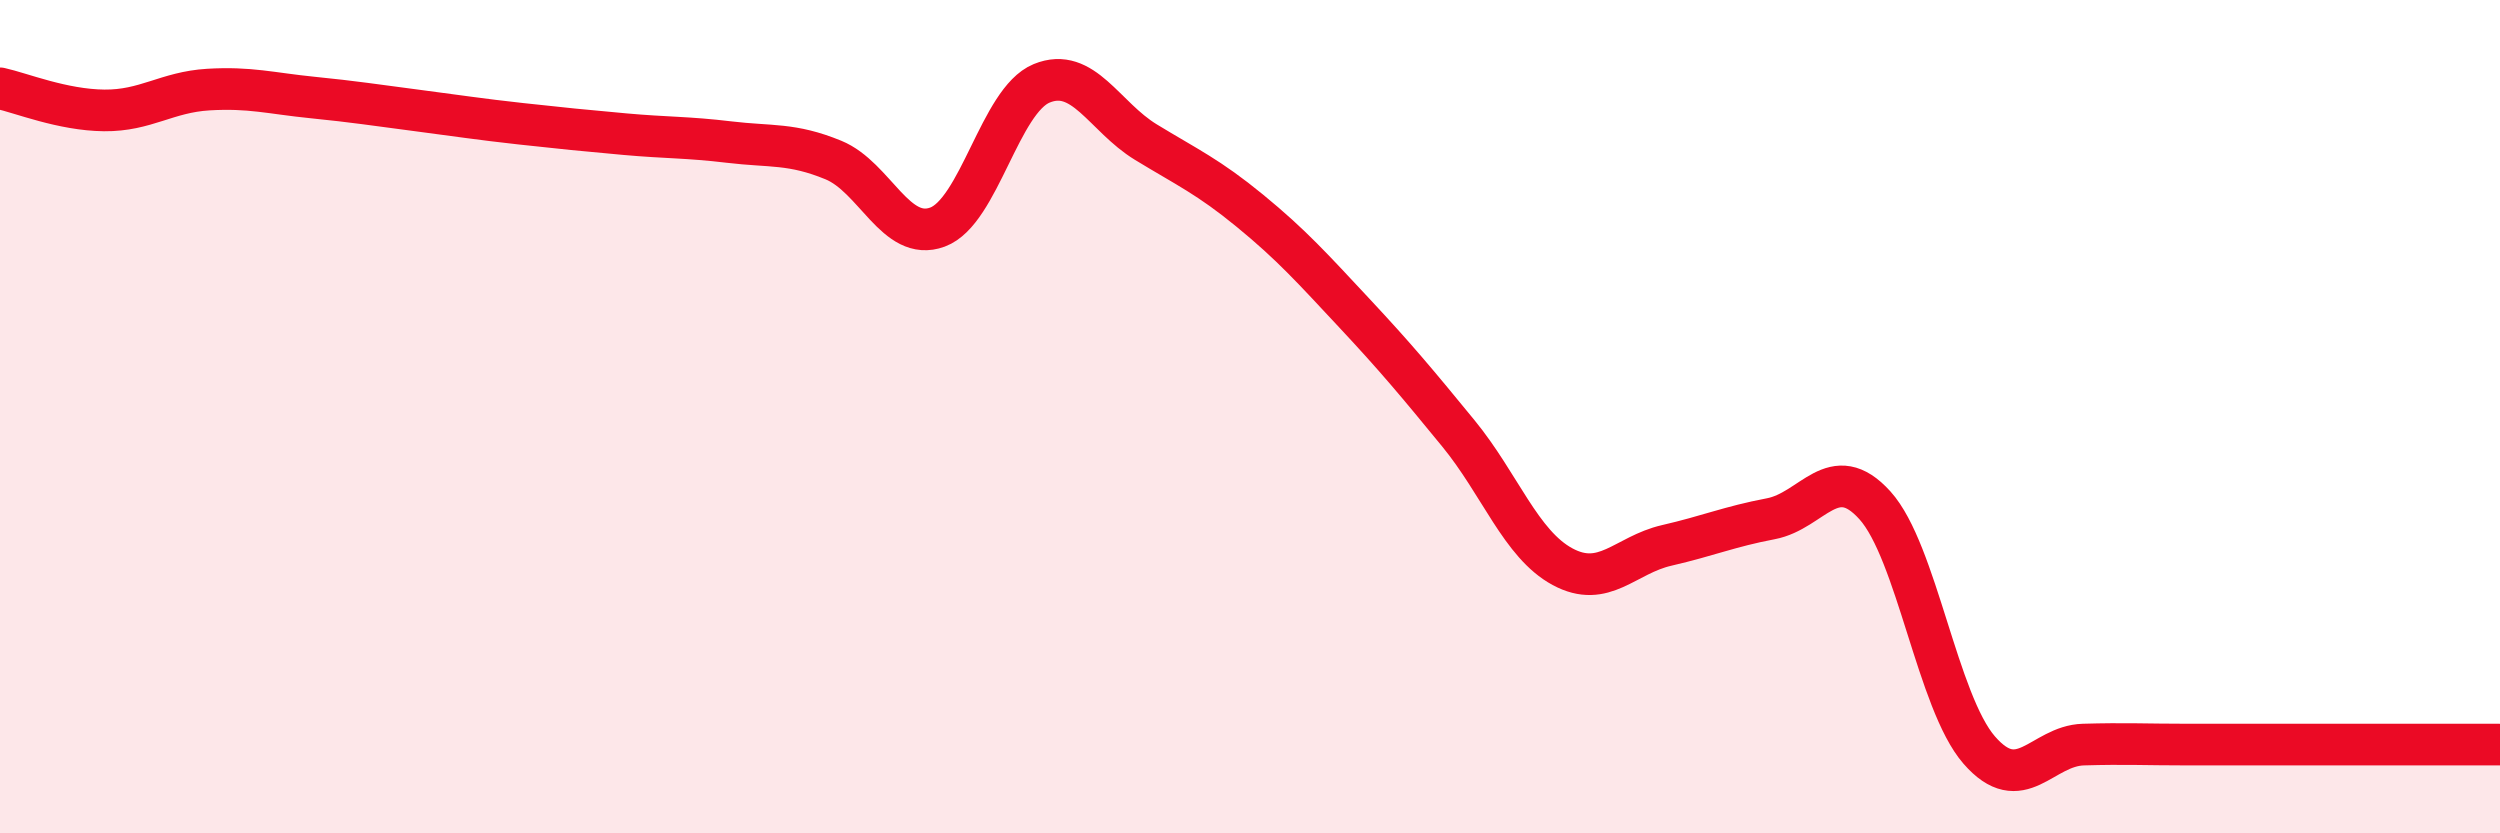
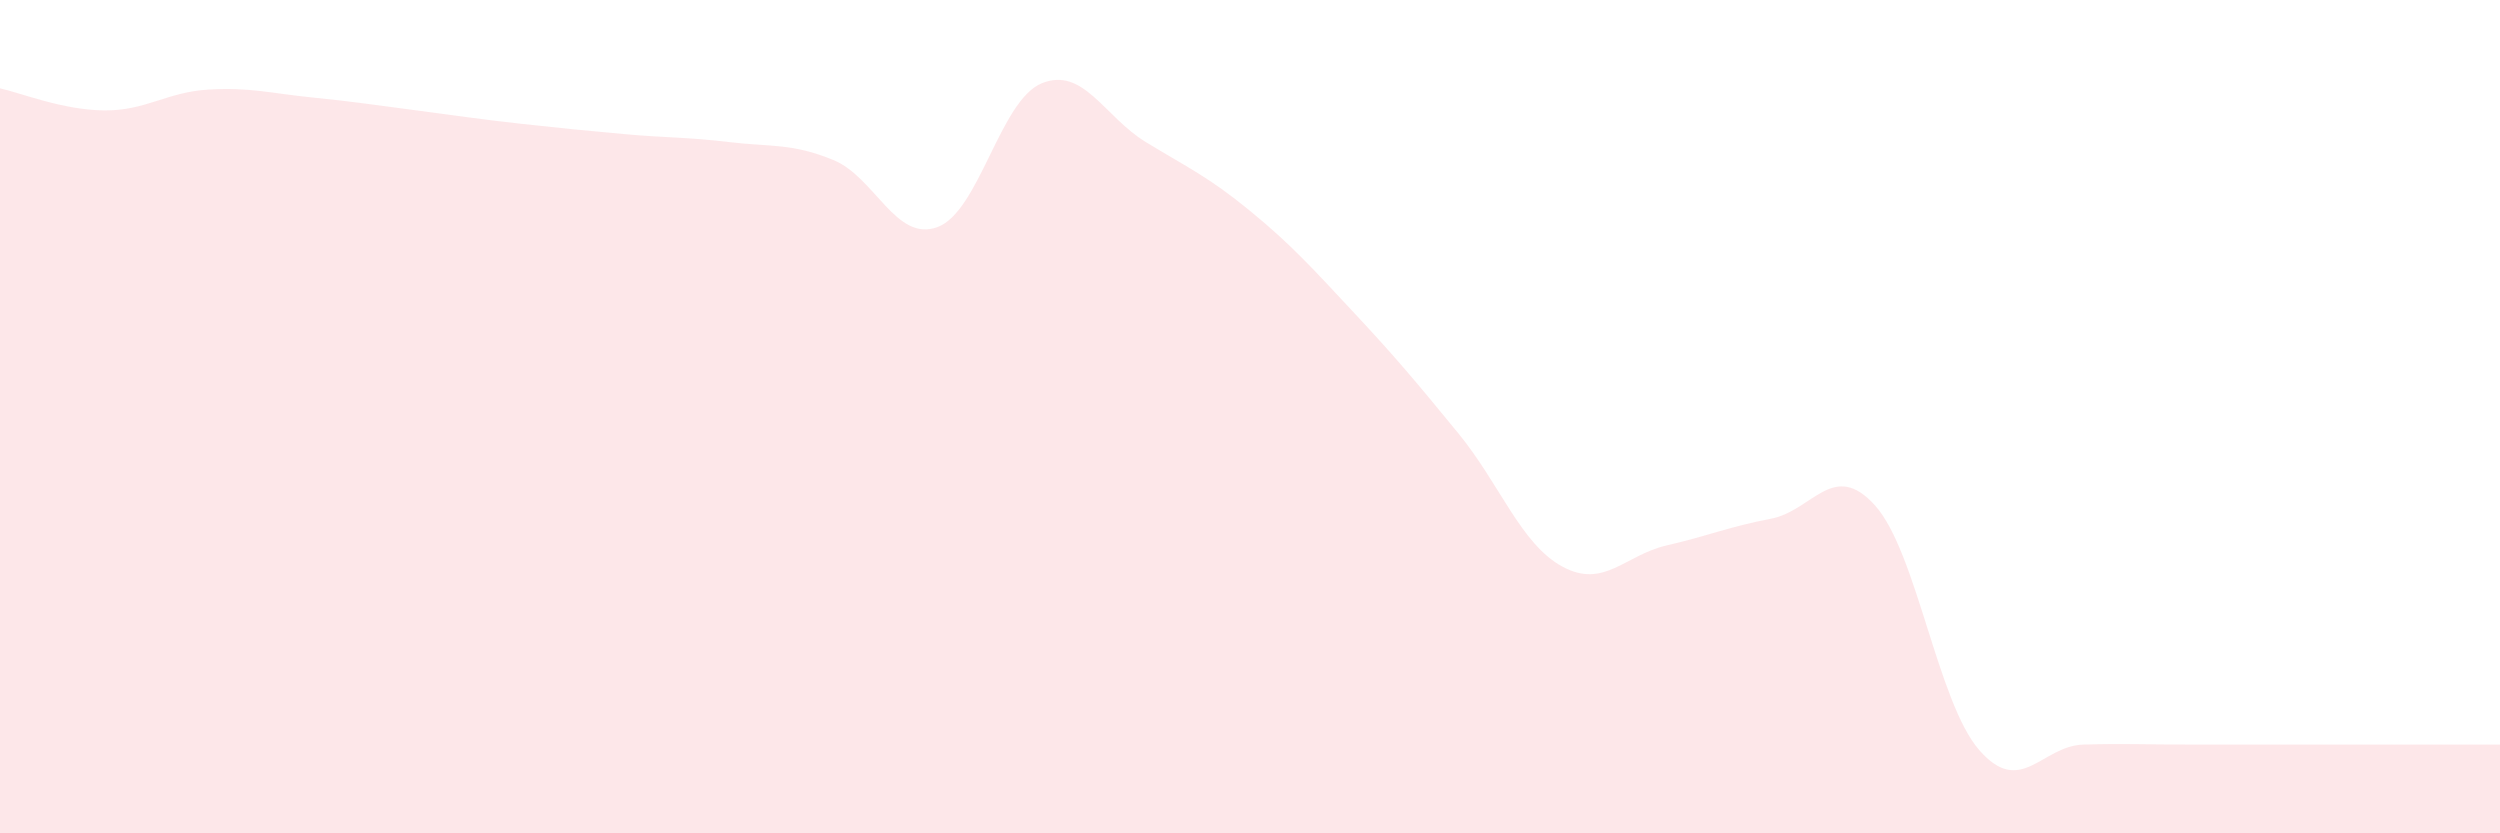
<svg xmlns="http://www.w3.org/2000/svg" width="60" height="20" viewBox="0 0 60 20">
  <path d="M 0,2.12 C 0.5,2.23 1.5,2.64 2.5,2.65 C 3.5,2.66 4,2.21 5,2.15 C 6,2.09 6.5,2.24 7.5,2.34 C 8.5,2.44 9,2.52 10,2.65 C 11,2.78 11.5,2.86 12.5,2.97 C 13.5,3.08 14,3.13 15,3.22 C 16,3.31 16.5,3.29 17.5,3.41 C 18.5,3.53 19,3.43 20,3.84 C 21,4.25 21.5,5.82 22.5,5.45 C 23.5,5.08 24,2.41 25,2 C 26,1.59 26.5,2.8 27.5,3.41 C 28.5,4.02 29,4.24 30,5.06 C 31,5.88 31.5,6.44 32.5,7.51 C 33.5,8.58 34,9.18 35,10.4 C 36,11.62 36.5,13.06 37.5,13.6 C 38.5,14.14 39,13.32 40,13.09 C 41,12.86 41.5,12.64 42.5,12.45 C 43.5,12.26 44,11.02 45,12.13 C 46,13.24 46.5,16.85 47.5,18 C 48.5,19.15 49,17.9 50,17.87 C 51,17.84 51.5,17.87 52.5,17.87 C 53.5,17.87 53.5,17.87 55,17.87 C 56.5,17.87 59,17.87 60,17.87L60 20L0 20Z" fill="#EB0A25" opacity="0.1" stroke-linecap="round" stroke-linejoin="round" />
-   <path d="M 0,2.12 C 0.5,2.23 1.5,2.64 2.5,2.65 C 3.5,2.66 4,2.21 5,2.15 C 6,2.09 6.5,2.24 7.5,2.34 C 8.5,2.44 9,2.52 10,2.65 C 11,2.78 11.5,2.86 12.5,2.97 C 13.5,3.08 14,3.13 15,3.22 C 16,3.31 16.5,3.29 17.5,3.41 C 18.5,3.53 19,3.43 20,3.84 C 21,4.25 21.5,5.82 22.5,5.45 C 23.5,5.08 24,2.41 25,2 C 26,1.59 26.5,2.8 27.5,3.41 C 28.5,4.02 29,4.24 30,5.06 C 31,5.88 31.5,6.44 32.5,7.51 C 33.5,8.58 34,9.18 35,10.4 C 36,11.62 36.5,13.06 37.5,13.6 C 38.5,14.14 39,13.32 40,13.09 C 41,12.86 41.5,12.64 42.5,12.45 C 43.5,12.26 44,11.02 45,12.13 C 46,13.24 46.5,16.85 47.5,18 C 48.5,19.15 49,17.9 50,17.87 C 51,17.84 51.5,17.87 52.5,17.87 C 53.5,17.87 53.5,17.87 55,17.87 C 56.5,17.87 59,17.87 60,17.87" stroke="#EB0A25" stroke-width="1" fill="none" stroke-linecap="round" stroke-linejoin="round" />
</svg>